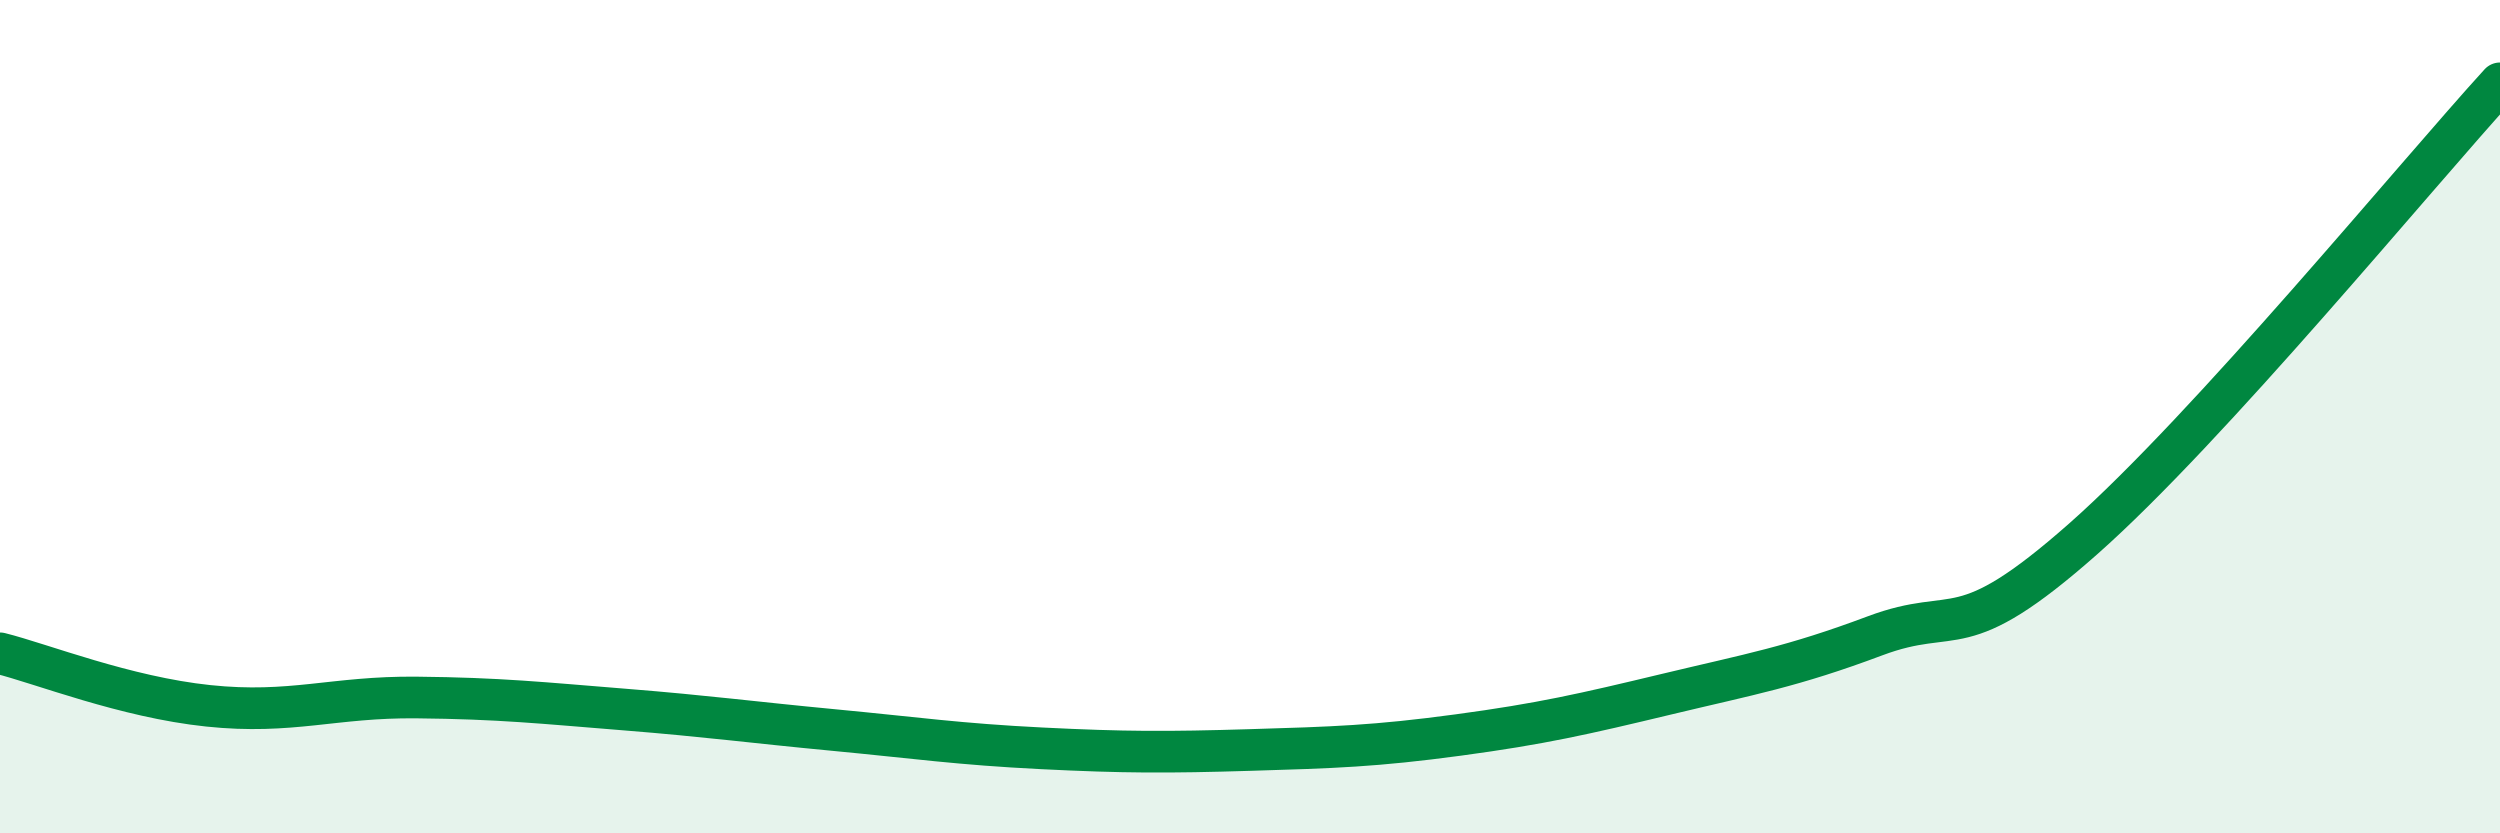
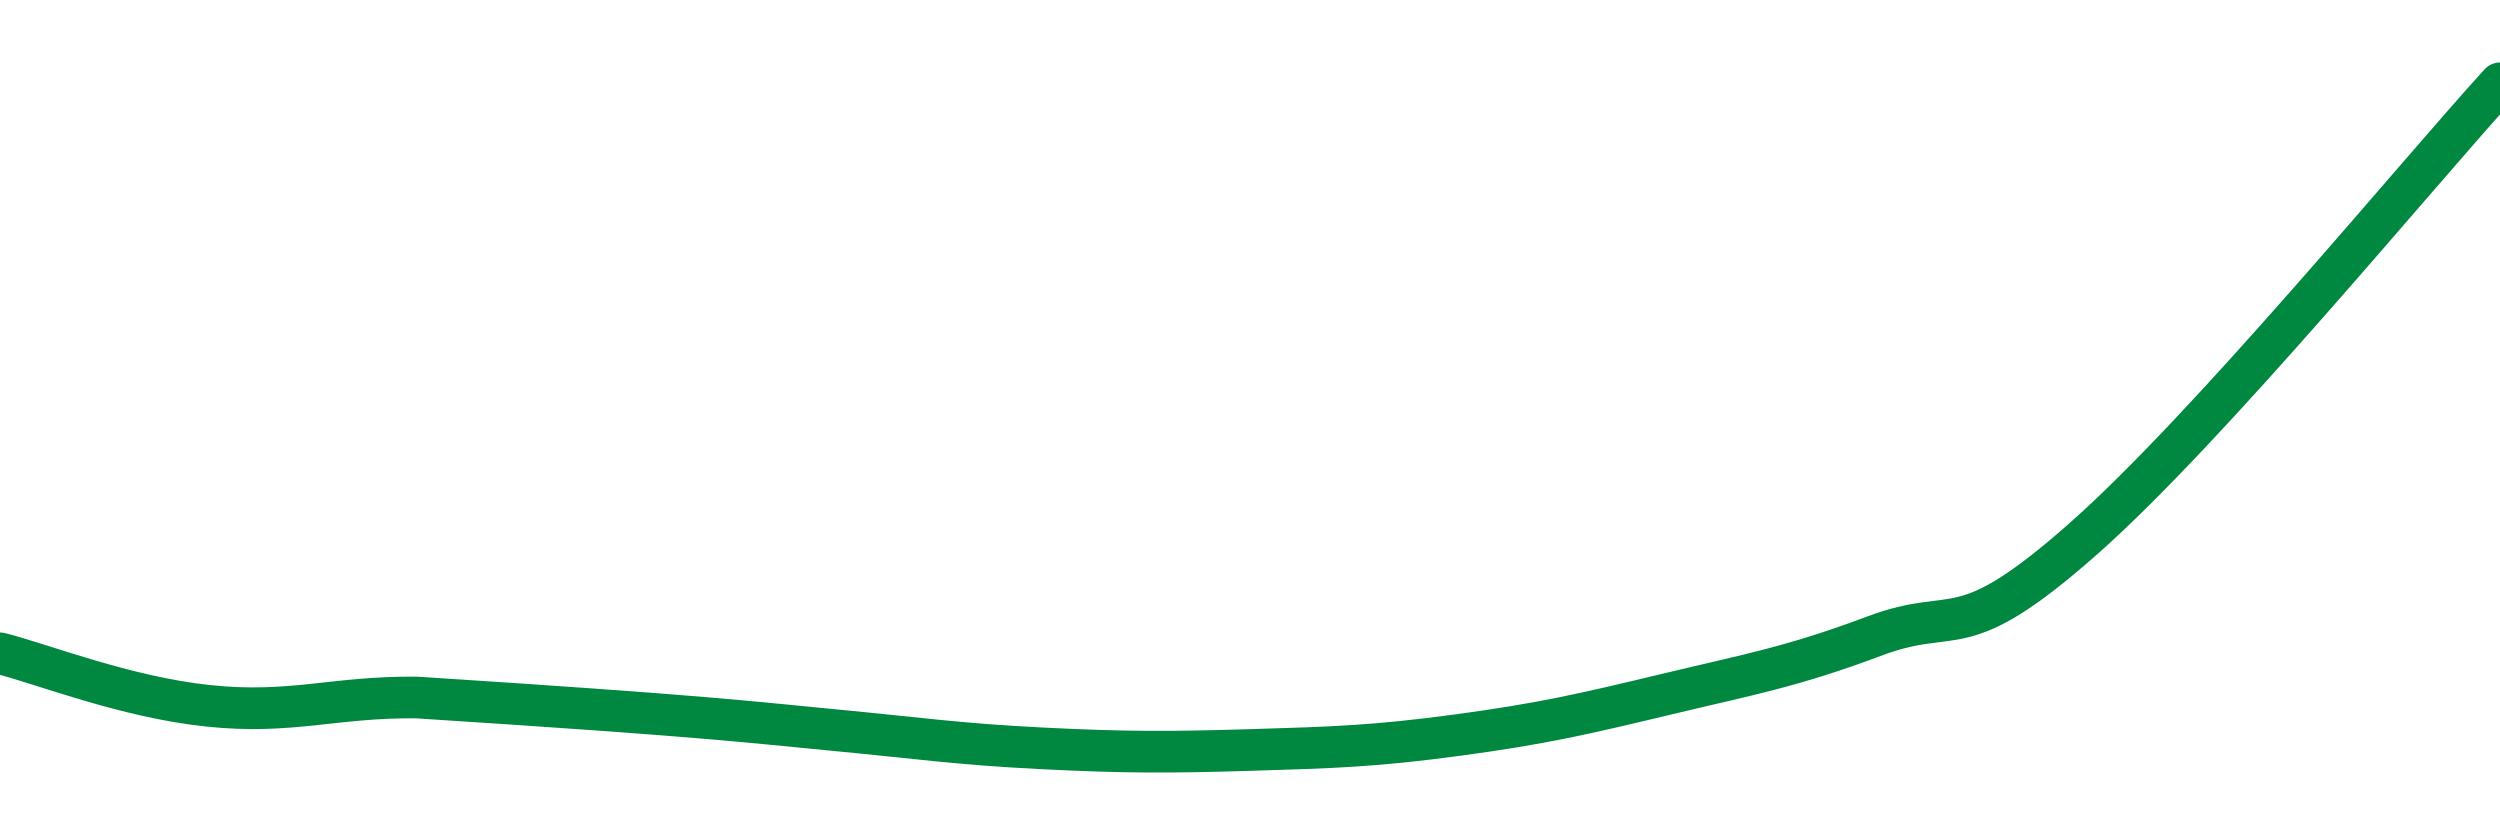
<svg xmlns="http://www.w3.org/2000/svg" width="60" height="20" viewBox="0 0 60 20">
-   <path d="M 0,15.68 C 1,15.93 3,16.73 5,16.94 C 7,17.15 8,16.72 10,16.74 C 12,16.76 13,16.87 15,17.03 C 17,17.19 18,17.33 20,17.52 C 22,17.71 23,17.86 25,17.96 C 27,18.06 28,18.06 30,18 C 32,17.94 33,17.91 35,17.64 C 37,17.37 38,17.14 40,16.66 C 42,16.18 43,16.01 45,15.26 C 47,14.51 47,15.58 50,12.93 C 53,10.28 58,4.19 60,2L60 20L0 20Z" fill="#008740" opacity="0.1" stroke-linecap="round" stroke-linejoin="round" />
-   <path d="M 0,15.68 C 1,15.93 3,16.73 5,16.94 C 7,17.15 8,16.72 10,16.74 C 12,16.76 13,16.87 15,17.03 C 17,17.19 18,17.33 20,17.52 C 22,17.71 23,17.86 25,17.96 C 27,18.06 28,18.06 30,18 C 32,17.94 33,17.91 35,17.64 C 37,17.37 38,17.14 40,16.66 C 42,16.18 43,16.01 45,15.26 C 47,14.51 47,15.58 50,12.93 C 53,10.28 58,4.19 60,2" stroke="#008740" stroke-width="1" fill="none" stroke-linecap="round" stroke-linejoin="round" />
+   <path d="M 0,15.68 C 1,15.93 3,16.73 5,16.94 C 7,17.15 8,16.72 10,16.74 C 17,17.19 18,17.33 20,17.52 C 22,17.71 23,17.86 25,17.96 C 27,18.06 28,18.06 30,18 C 32,17.94 33,17.91 35,17.64 C 37,17.37 38,17.14 40,16.66 C 42,16.18 43,16.01 45,15.26 C 47,14.51 47,15.58 50,12.93 C 53,10.28 58,4.19 60,2" stroke="#008740" stroke-width="1" fill="none" stroke-linecap="round" stroke-linejoin="round" />
</svg>